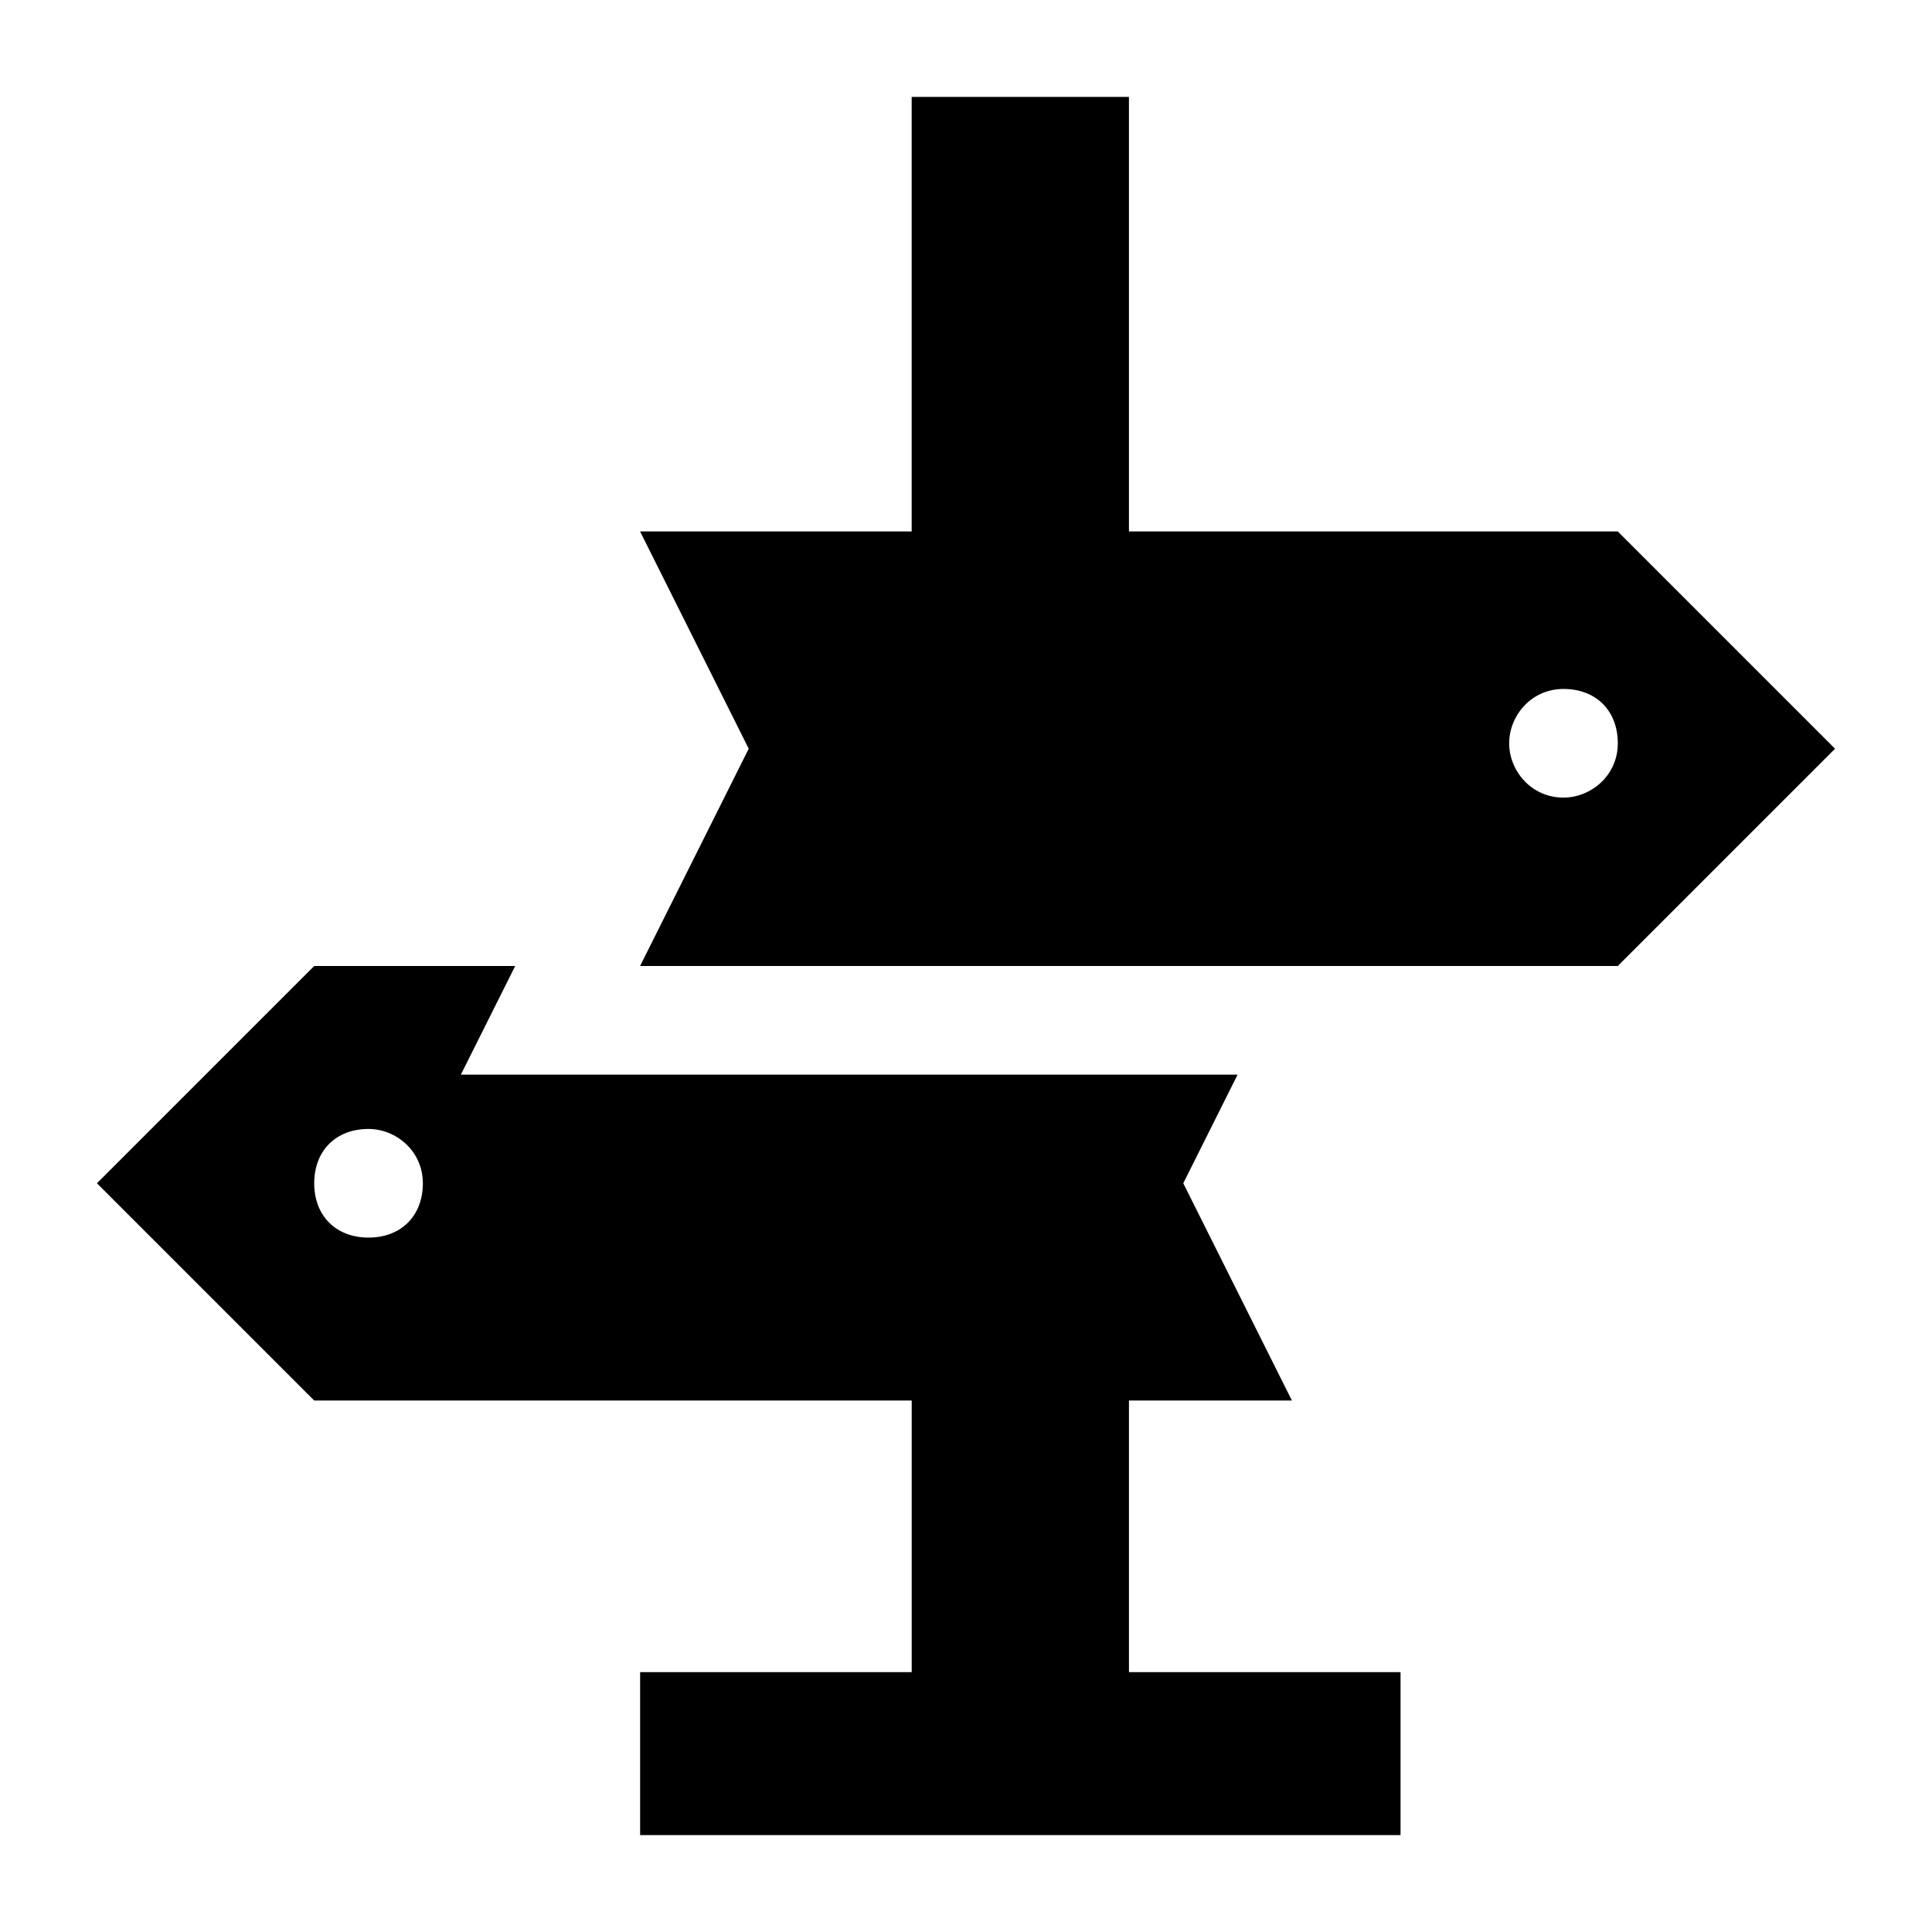
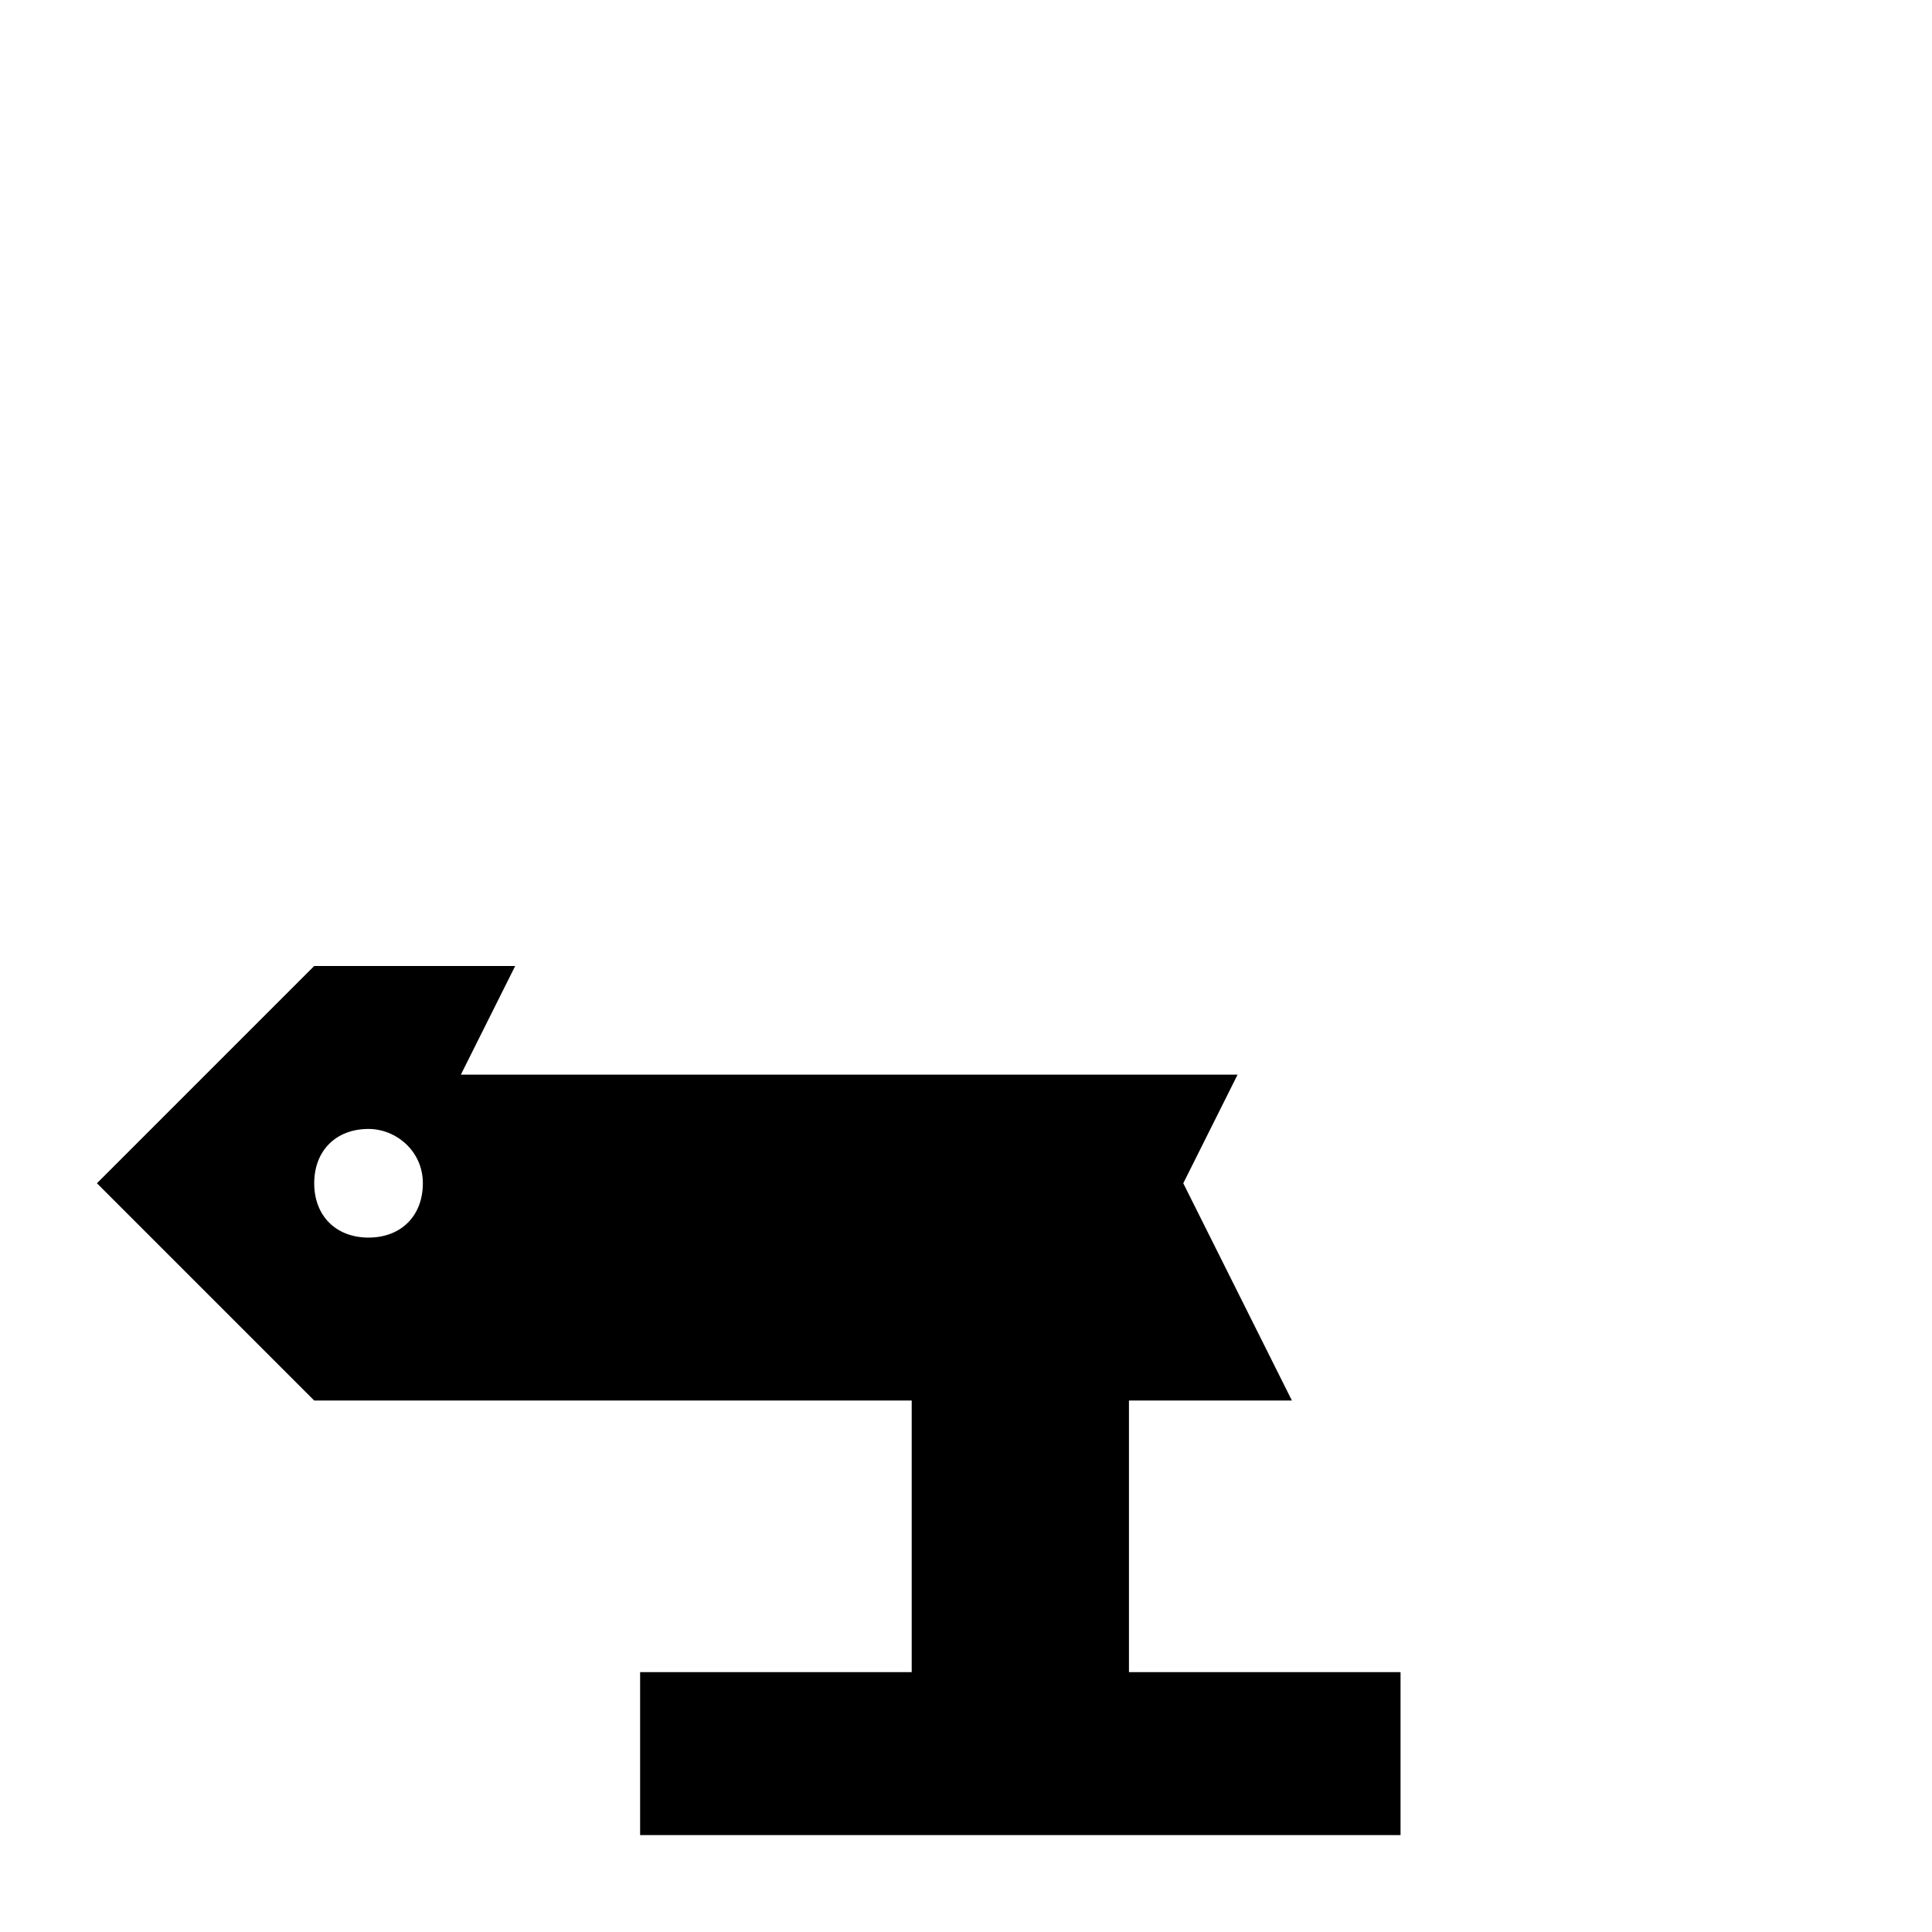
<svg xmlns="http://www.w3.org/2000/svg" fill="#000000" width="800px" height="800px" version="1.1" viewBox="144 144 512 512">
  <g>
    <path d="m227.27 400-57.578 57.578 57.578 57.578h158.34v71.973h-71.973v43.184h201.52v-43.184h-71.973v-71.973h43.184l-28.789-57.578 14.395-28.789h-205.84l14.395-28.789zm14.395 71.973c-8.637 0-14.395-5.758-14.395-14.395s5.758-14.395 14.395-14.395c7.199 0 14.395 5.758 14.395 14.395s-5.758 14.395-14.395 14.395z" />
-     <path d="m443.18 284.84v-115.16h-57.578v115.16h-71.973l28.789 57.578-28.789 57.578h259.1l57.578-57.578-57.578-57.578zm115.16 70.531c-8.637 0-14.395-7.199-14.395-14.395 0-7.199 5.758-14.395 14.395-14.395 8.637 0 14.395 5.758 14.395 14.395s-7.199 14.395-14.395 14.395z" />
  </g>
</svg>